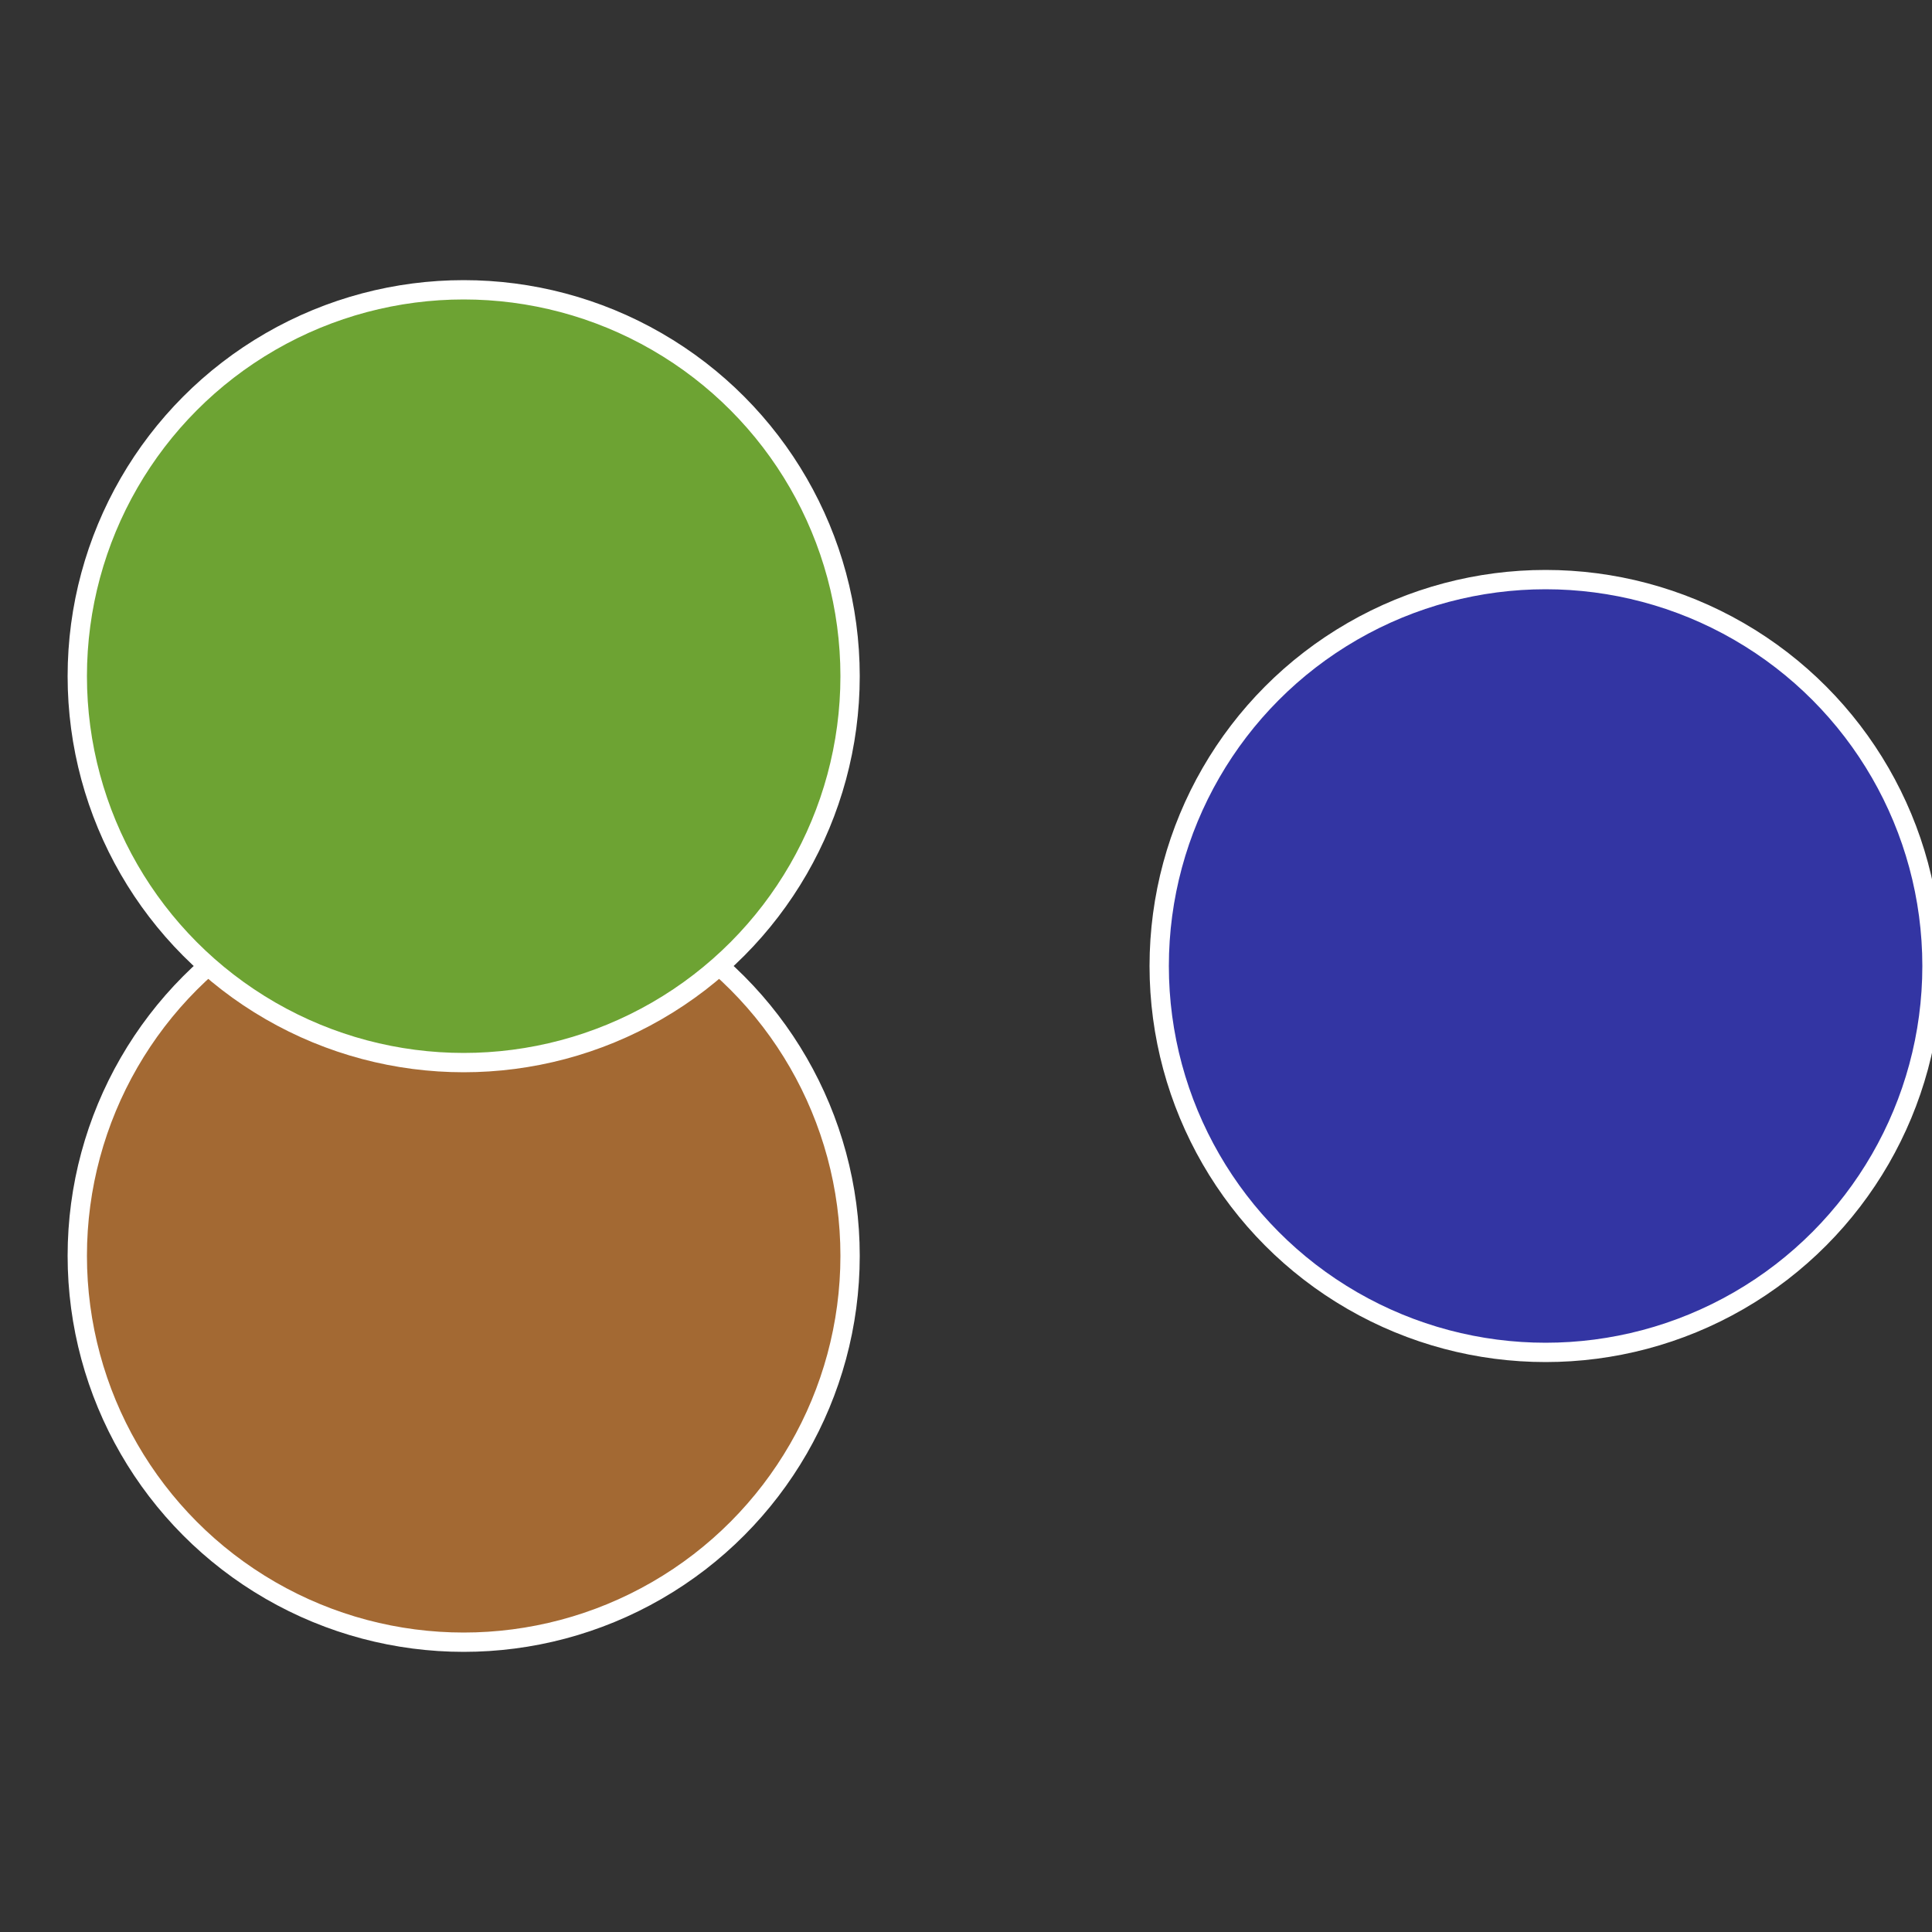
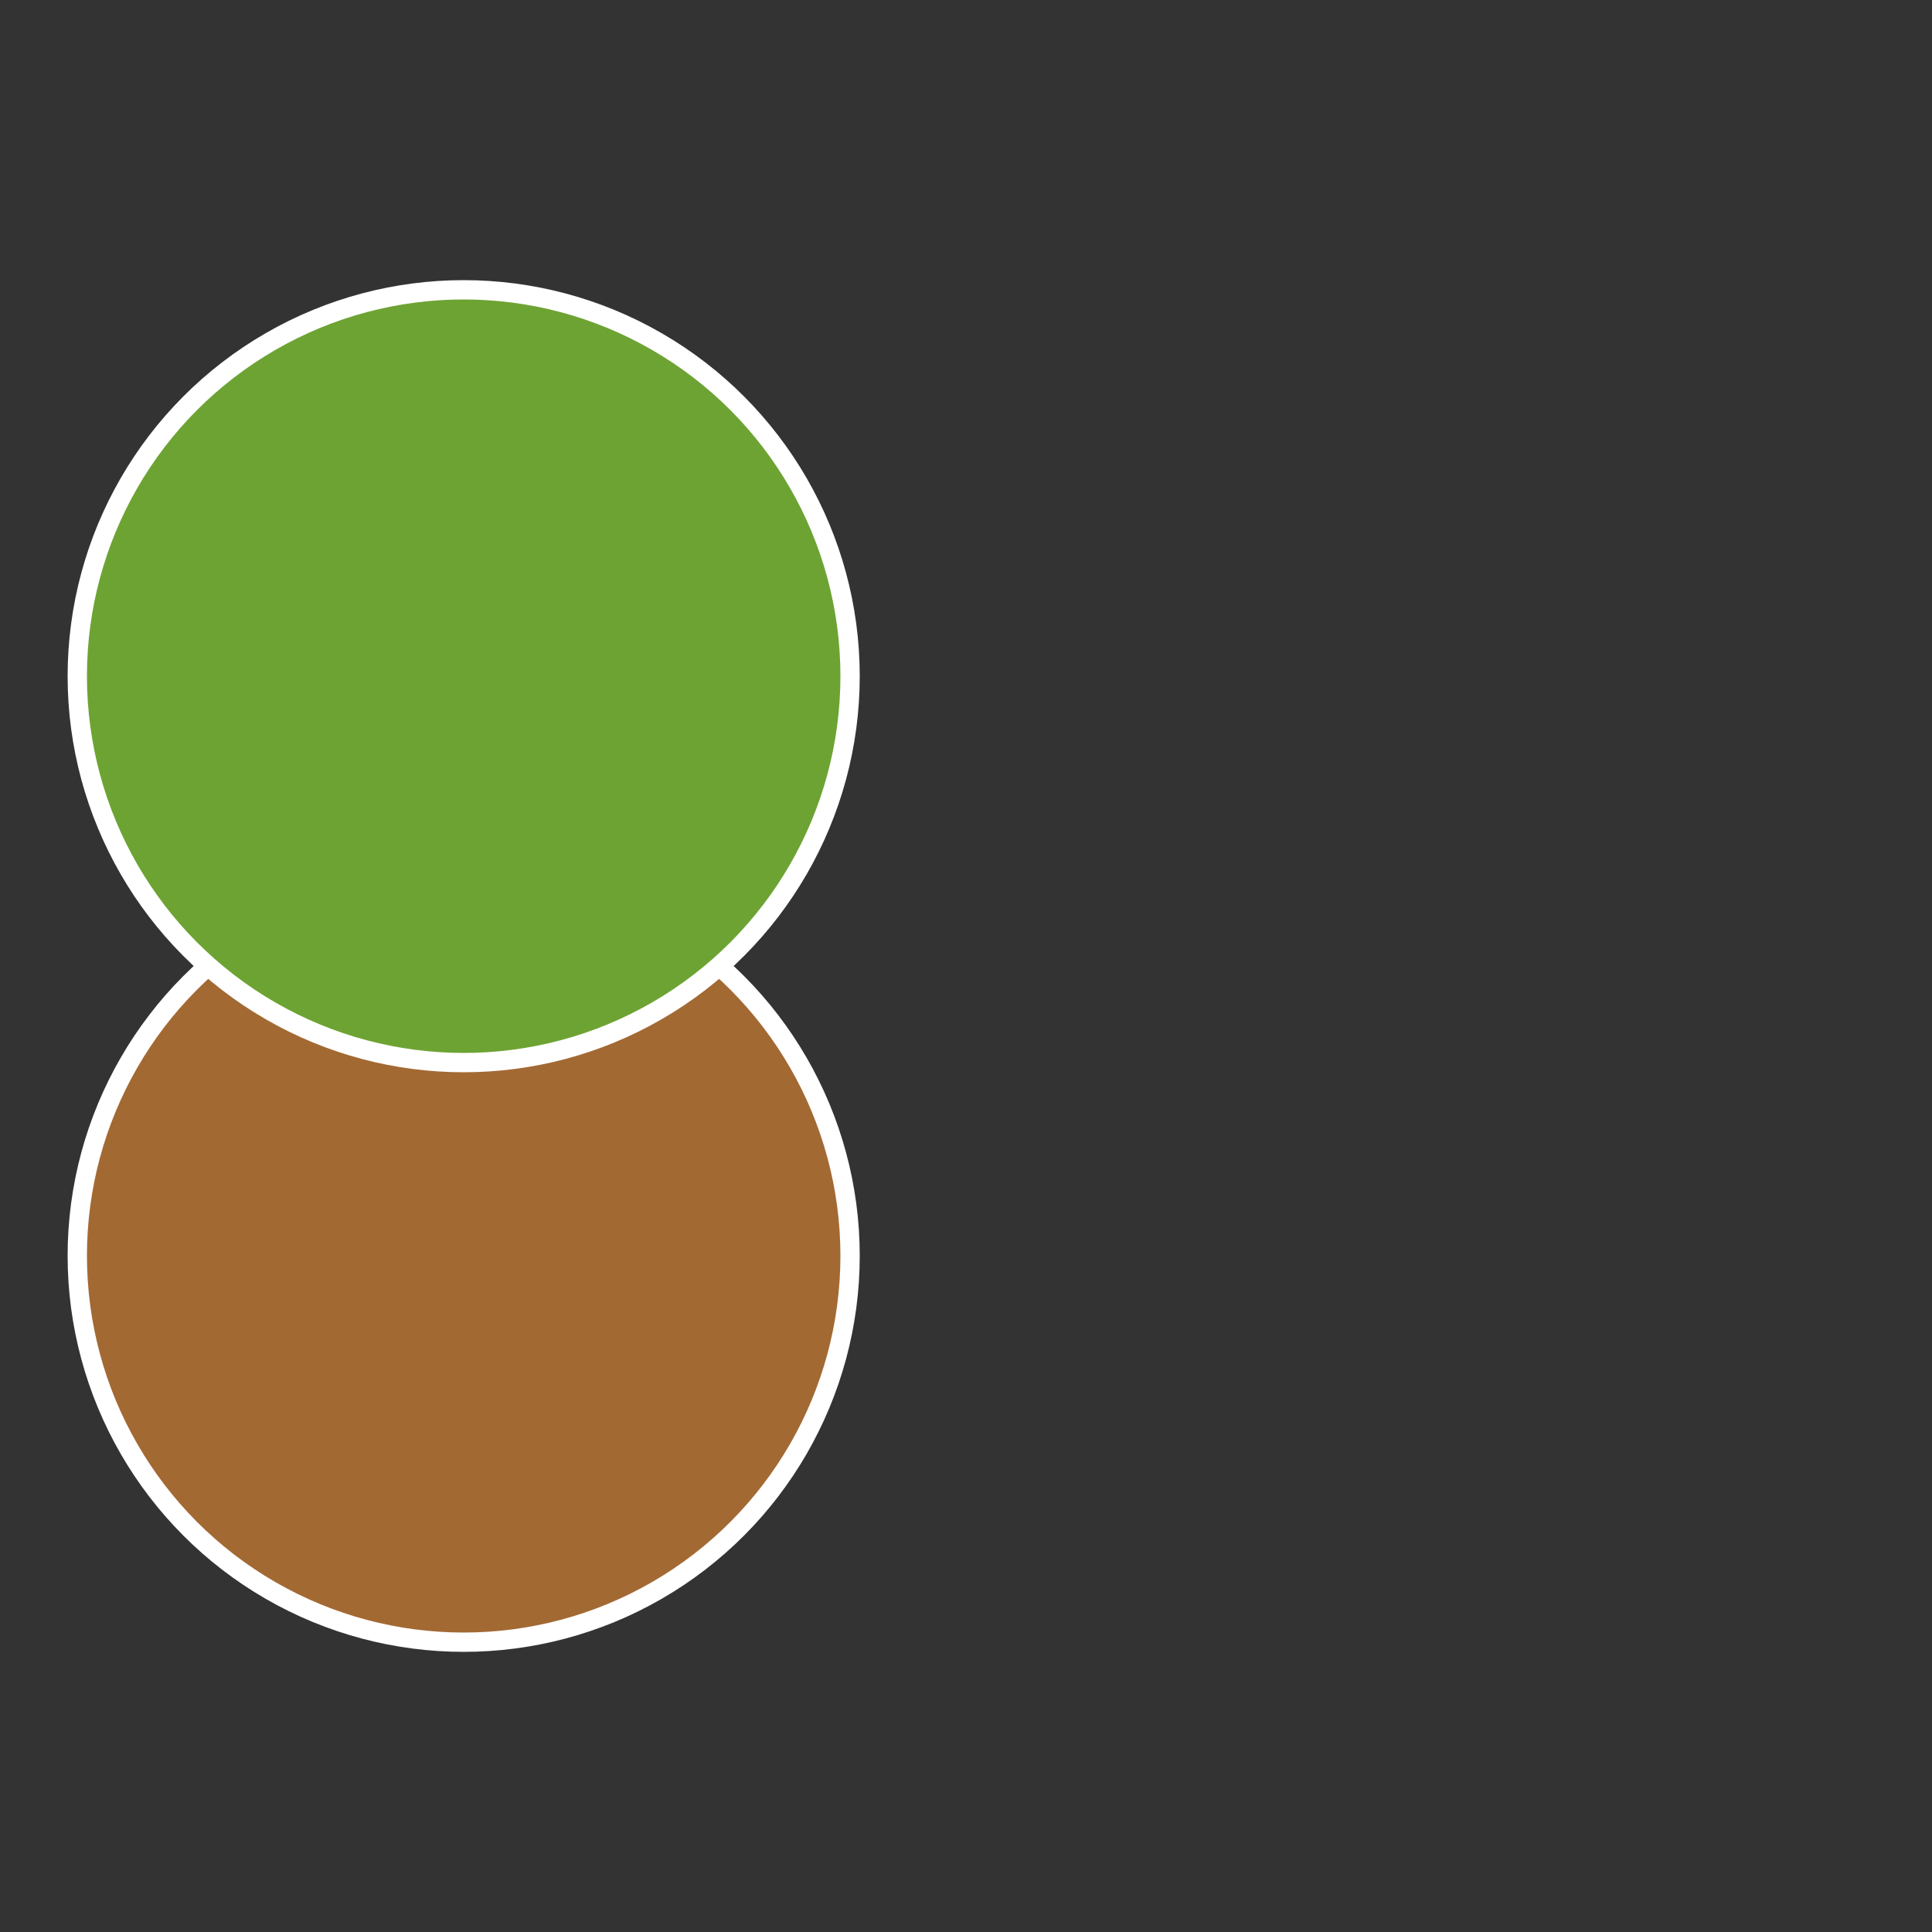
<svg xmlns="http://www.w3.org/2000/svg" width="500" height="500" viewBox="-1 -1 2 2">
  <rect x="-1" y="-1" width="2" height="2" fill="#333333" stroke="none" />
-   <circle cx="0.6" cy="0" r="0.4" fill="#3335a3" stroke="#fff" stroke-width="1%" />
  <circle cx="-0.52" cy="0.3" r="0.4" fill="#a36933" stroke="#fff" stroke-width="1%" />
  <circle cx="-0.52" cy="-0.3" r="0.4" fill="#6da333" stroke="#fff" stroke-width="1%" />
</svg>